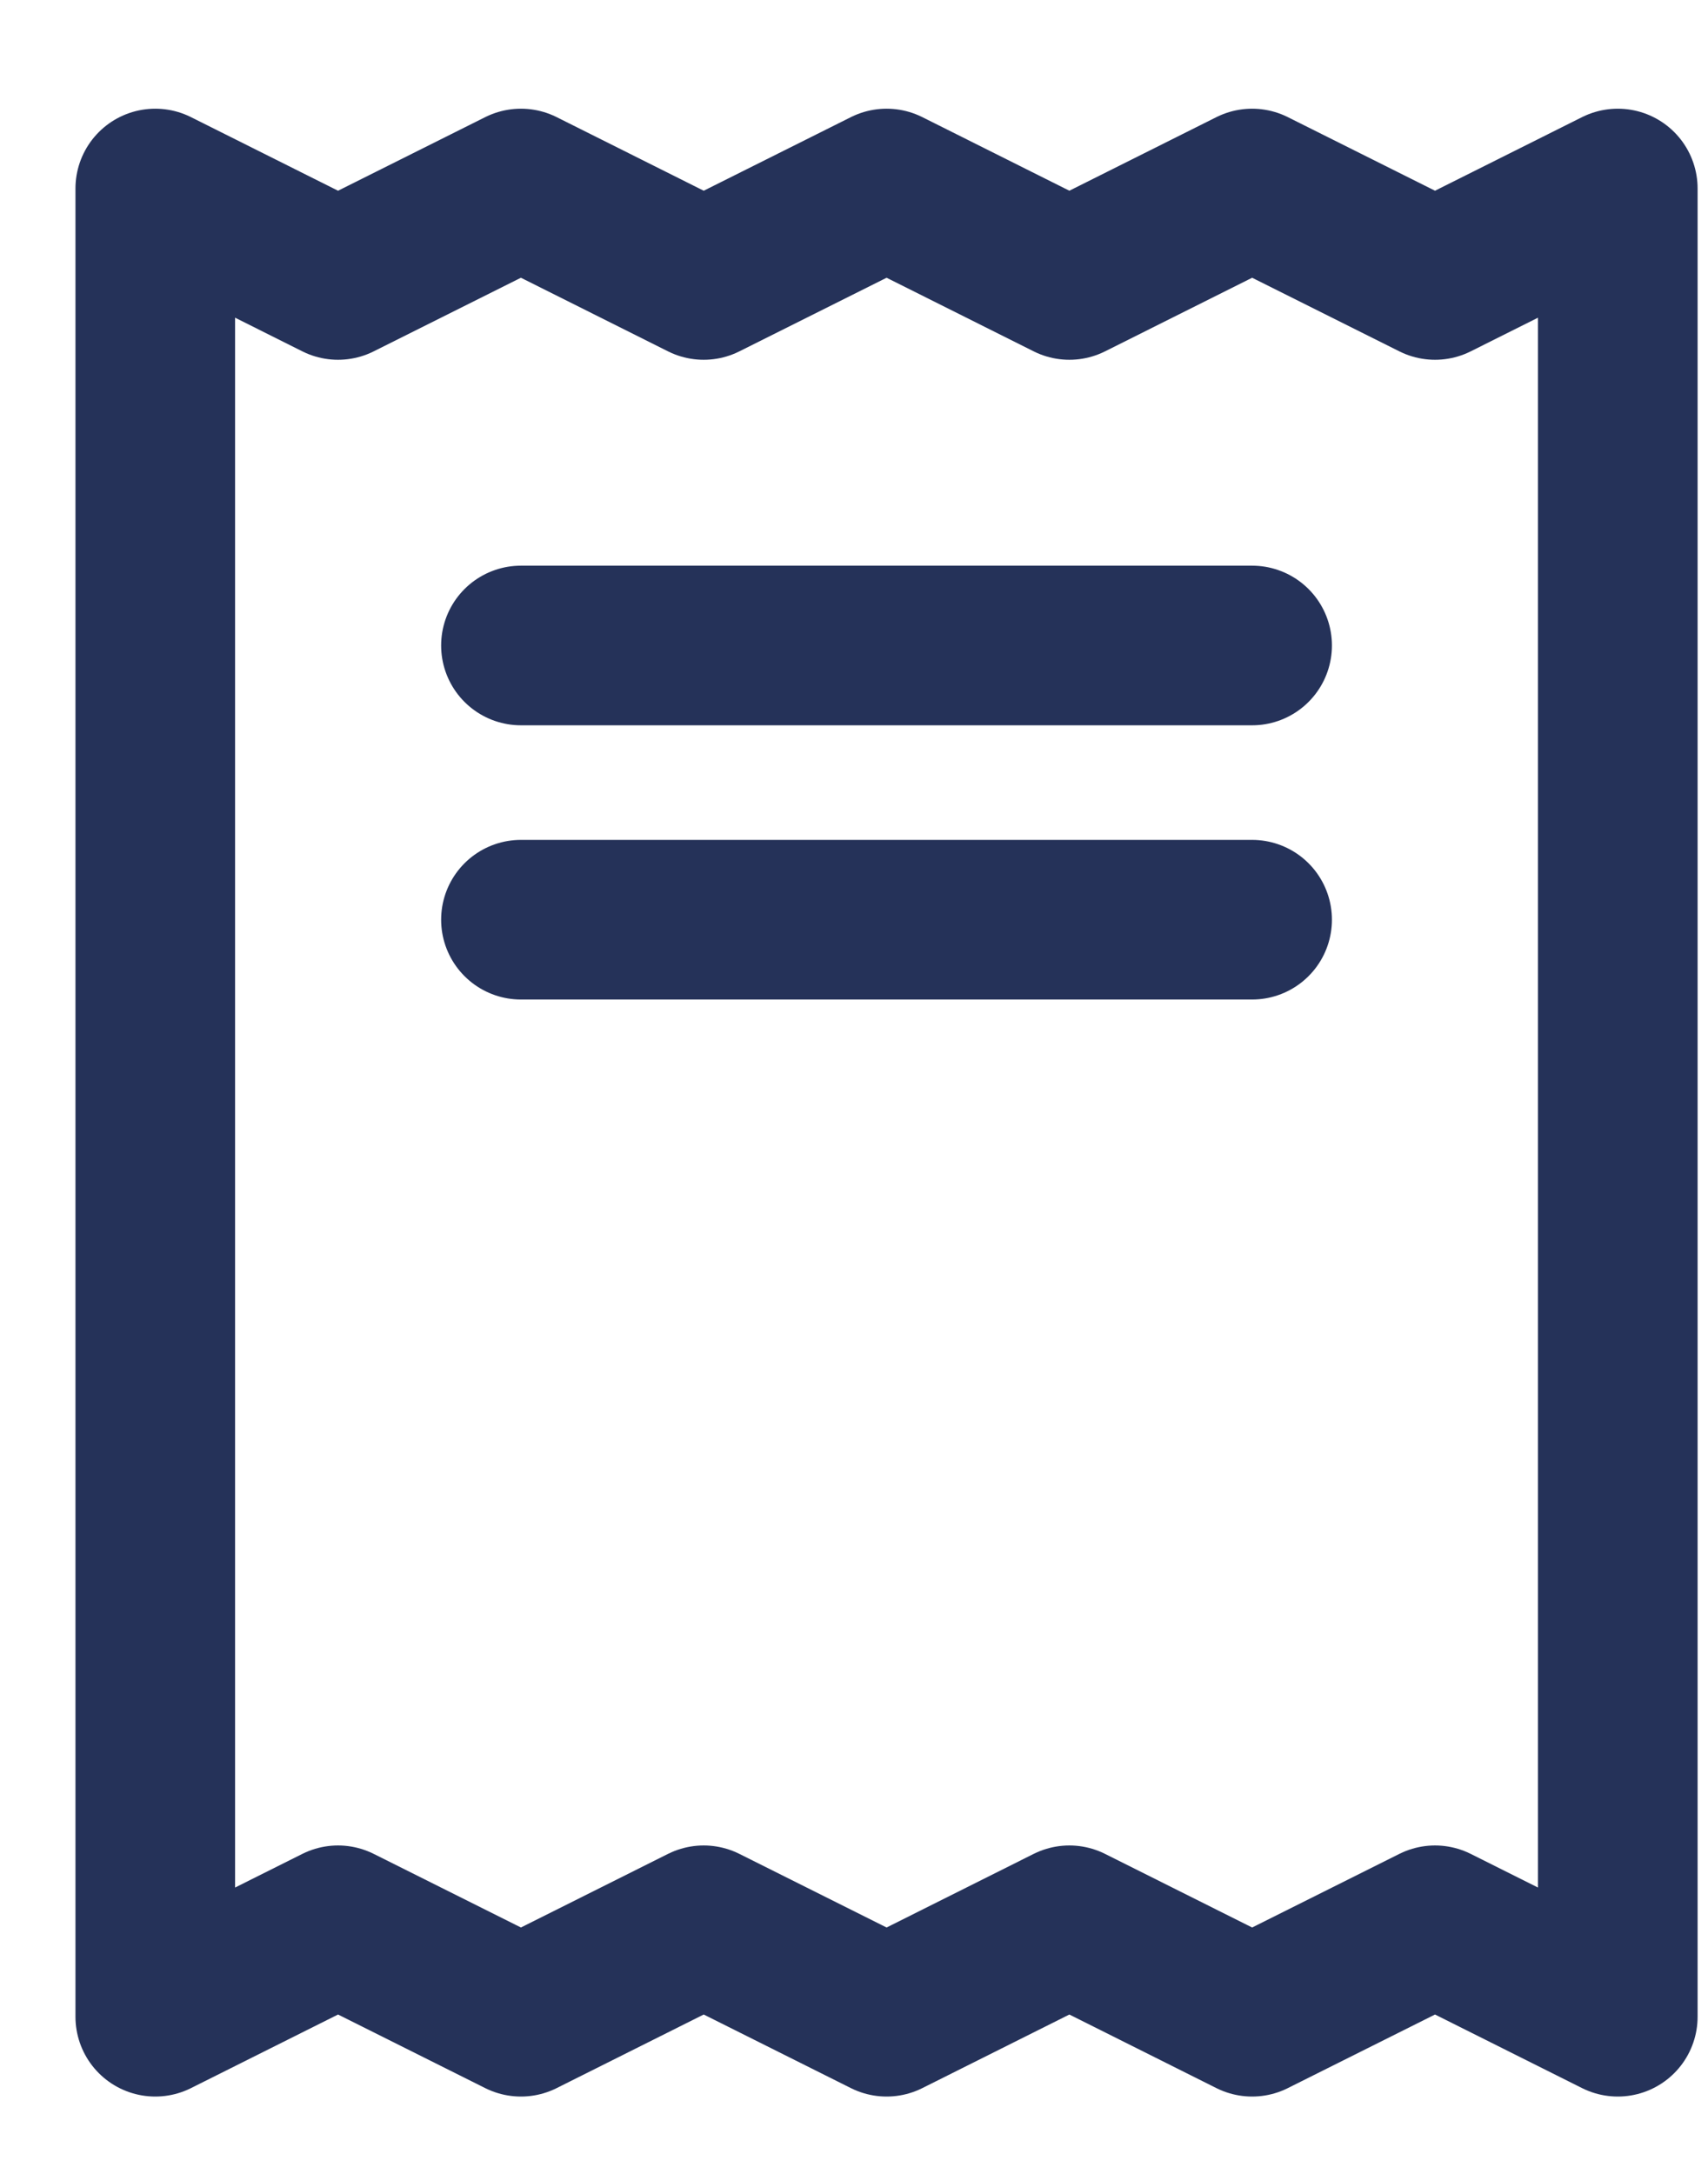
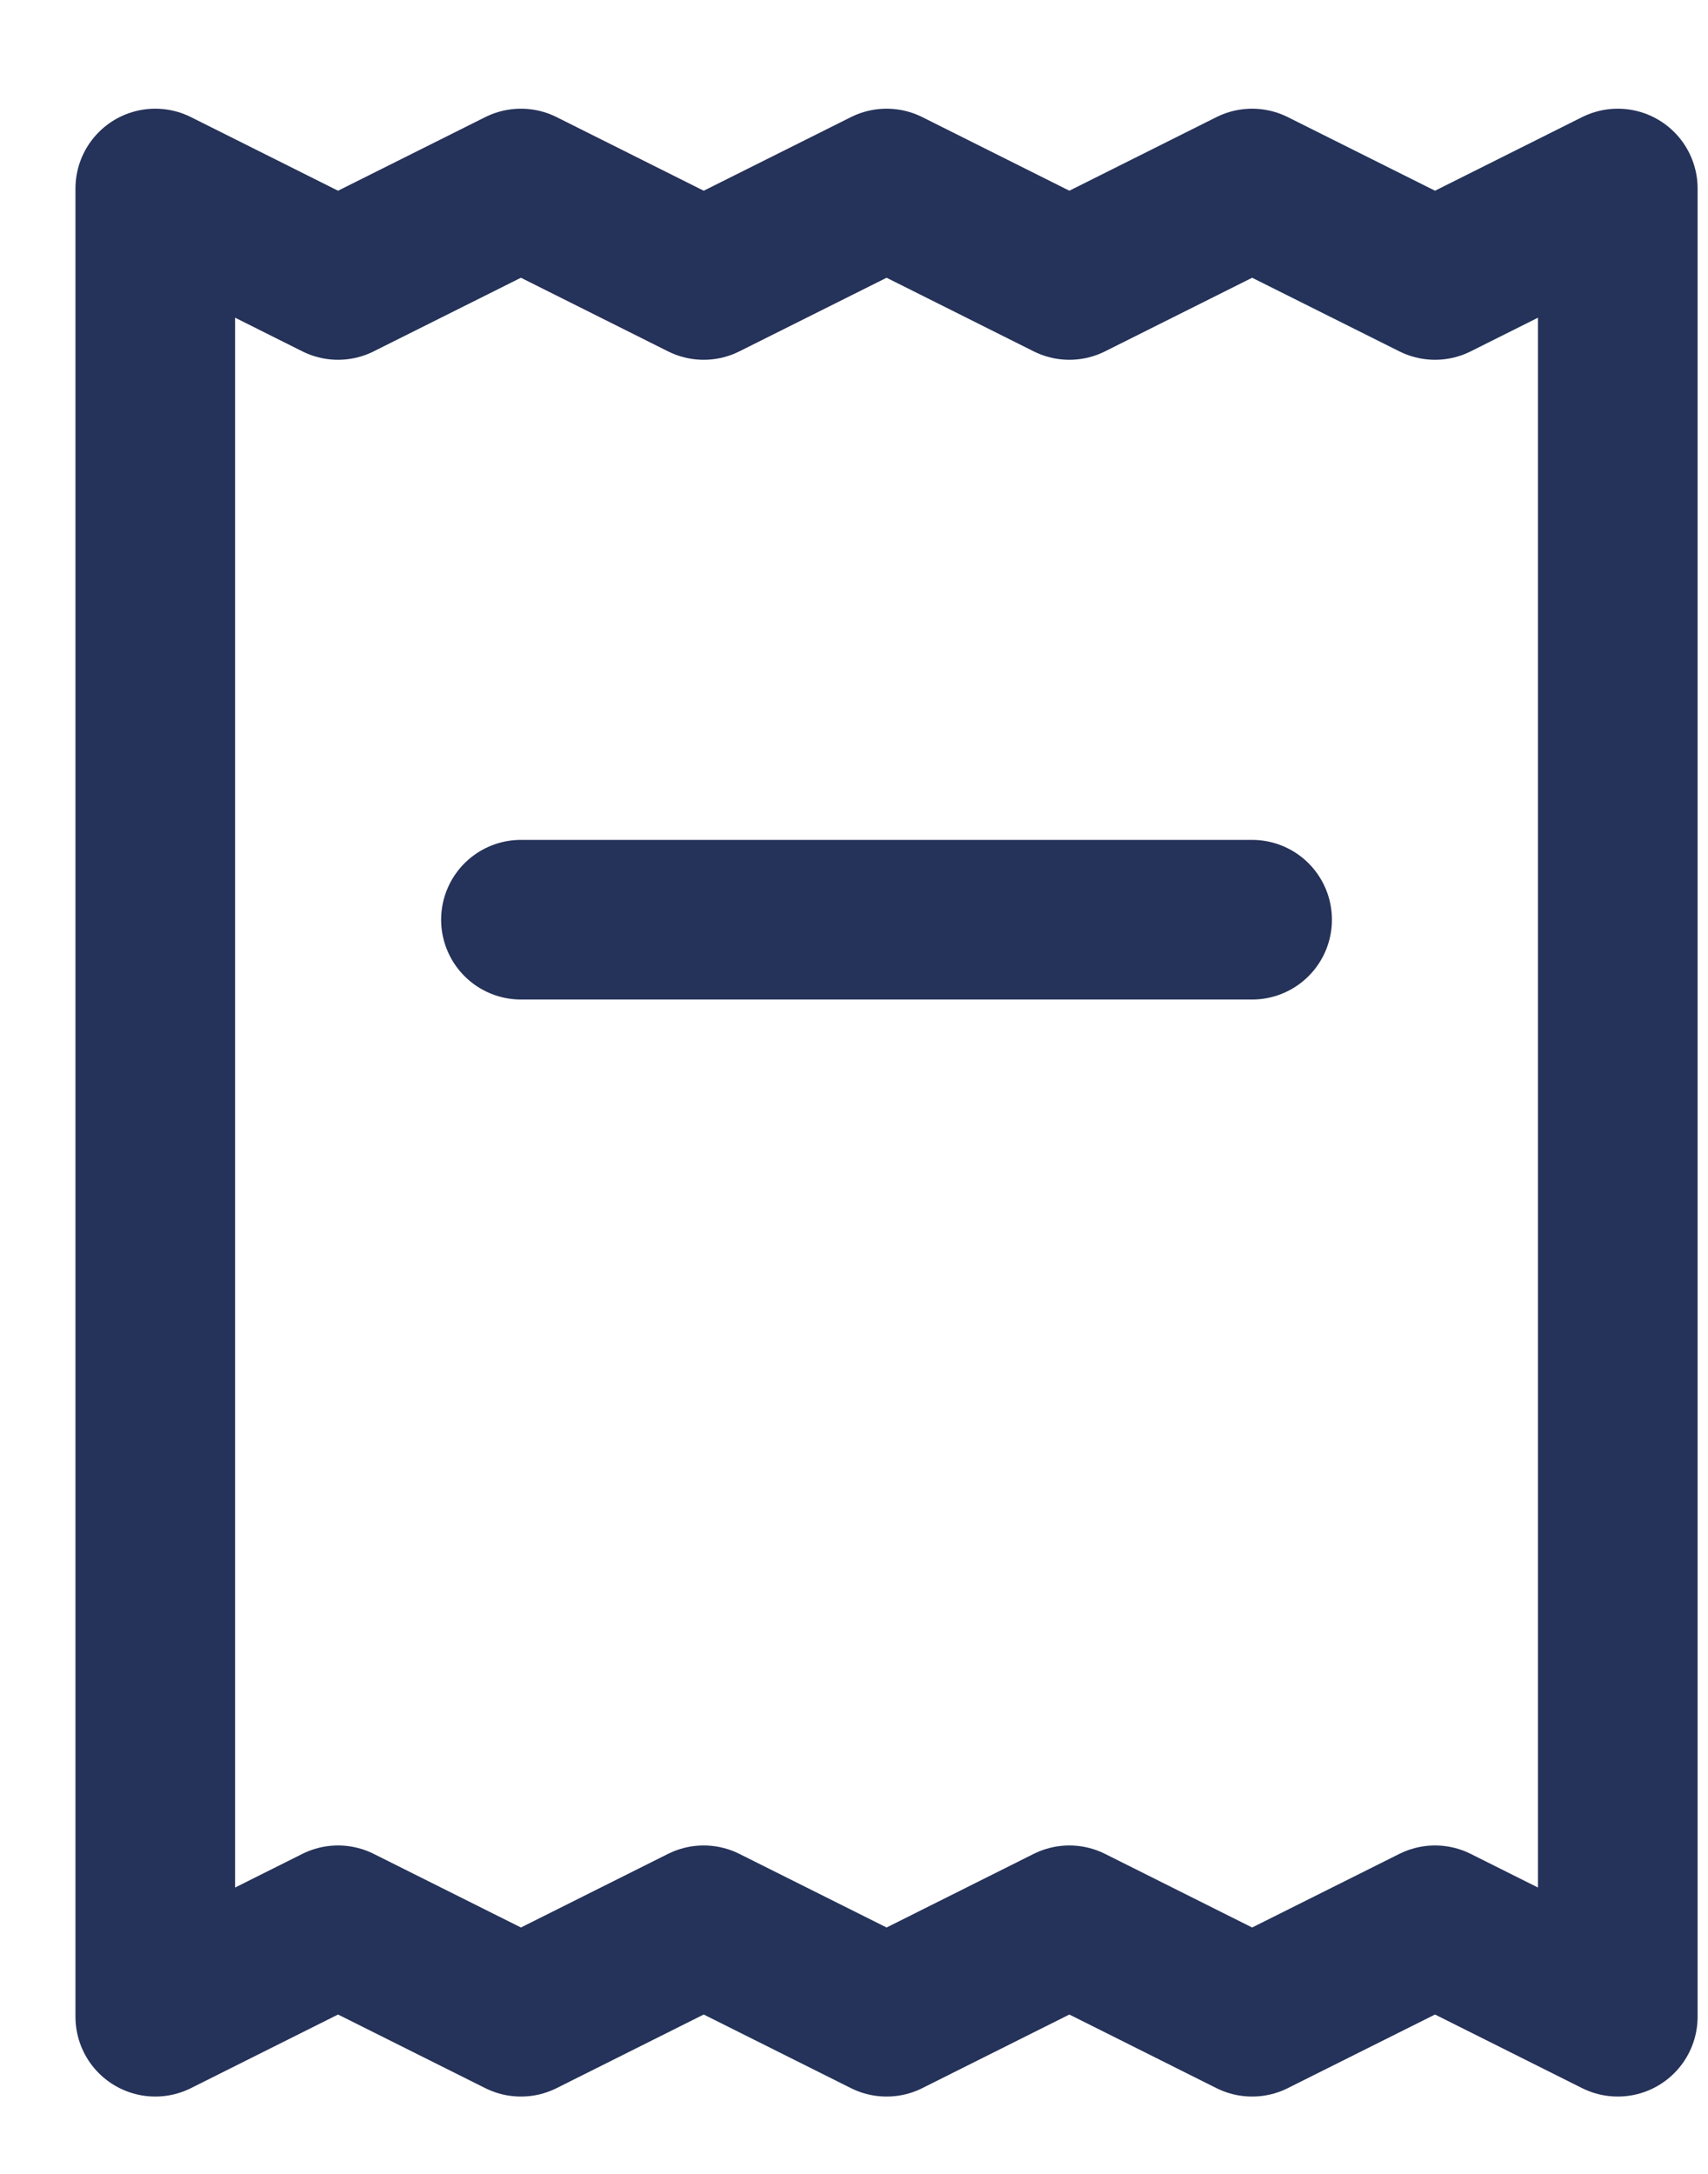
<svg xmlns="http://www.w3.org/2000/svg" width="11" height="14" viewBox="0 0 11 14" fill="none">
  <path d="M1 1.214V12.988L2.177 12.399L3.355 12.988L4.532 12.399L5.71 12.988L6.887 12.399L8.064 12.988L9.242 12.399L10.419 12.988V1.214L9.242 1.803L8.064 1.214L6.887 1.803L5.71 1.214L4.532 1.803L3.355 1.214L2.177 1.803L1 1.214Z" stroke="#253259" stroke-width="1.028" stroke-linecap="round" stroke-linejoin="round" />
-   <path d="M3.355 4.157H8.064" stroke="#253259" stroke-width="1.028" stroke-linecap="round" />
  <path d="M3.355 5.923H8.064" stroke="#253259" stroke-width="1.028" stroke-linecap="round" />
</svg>